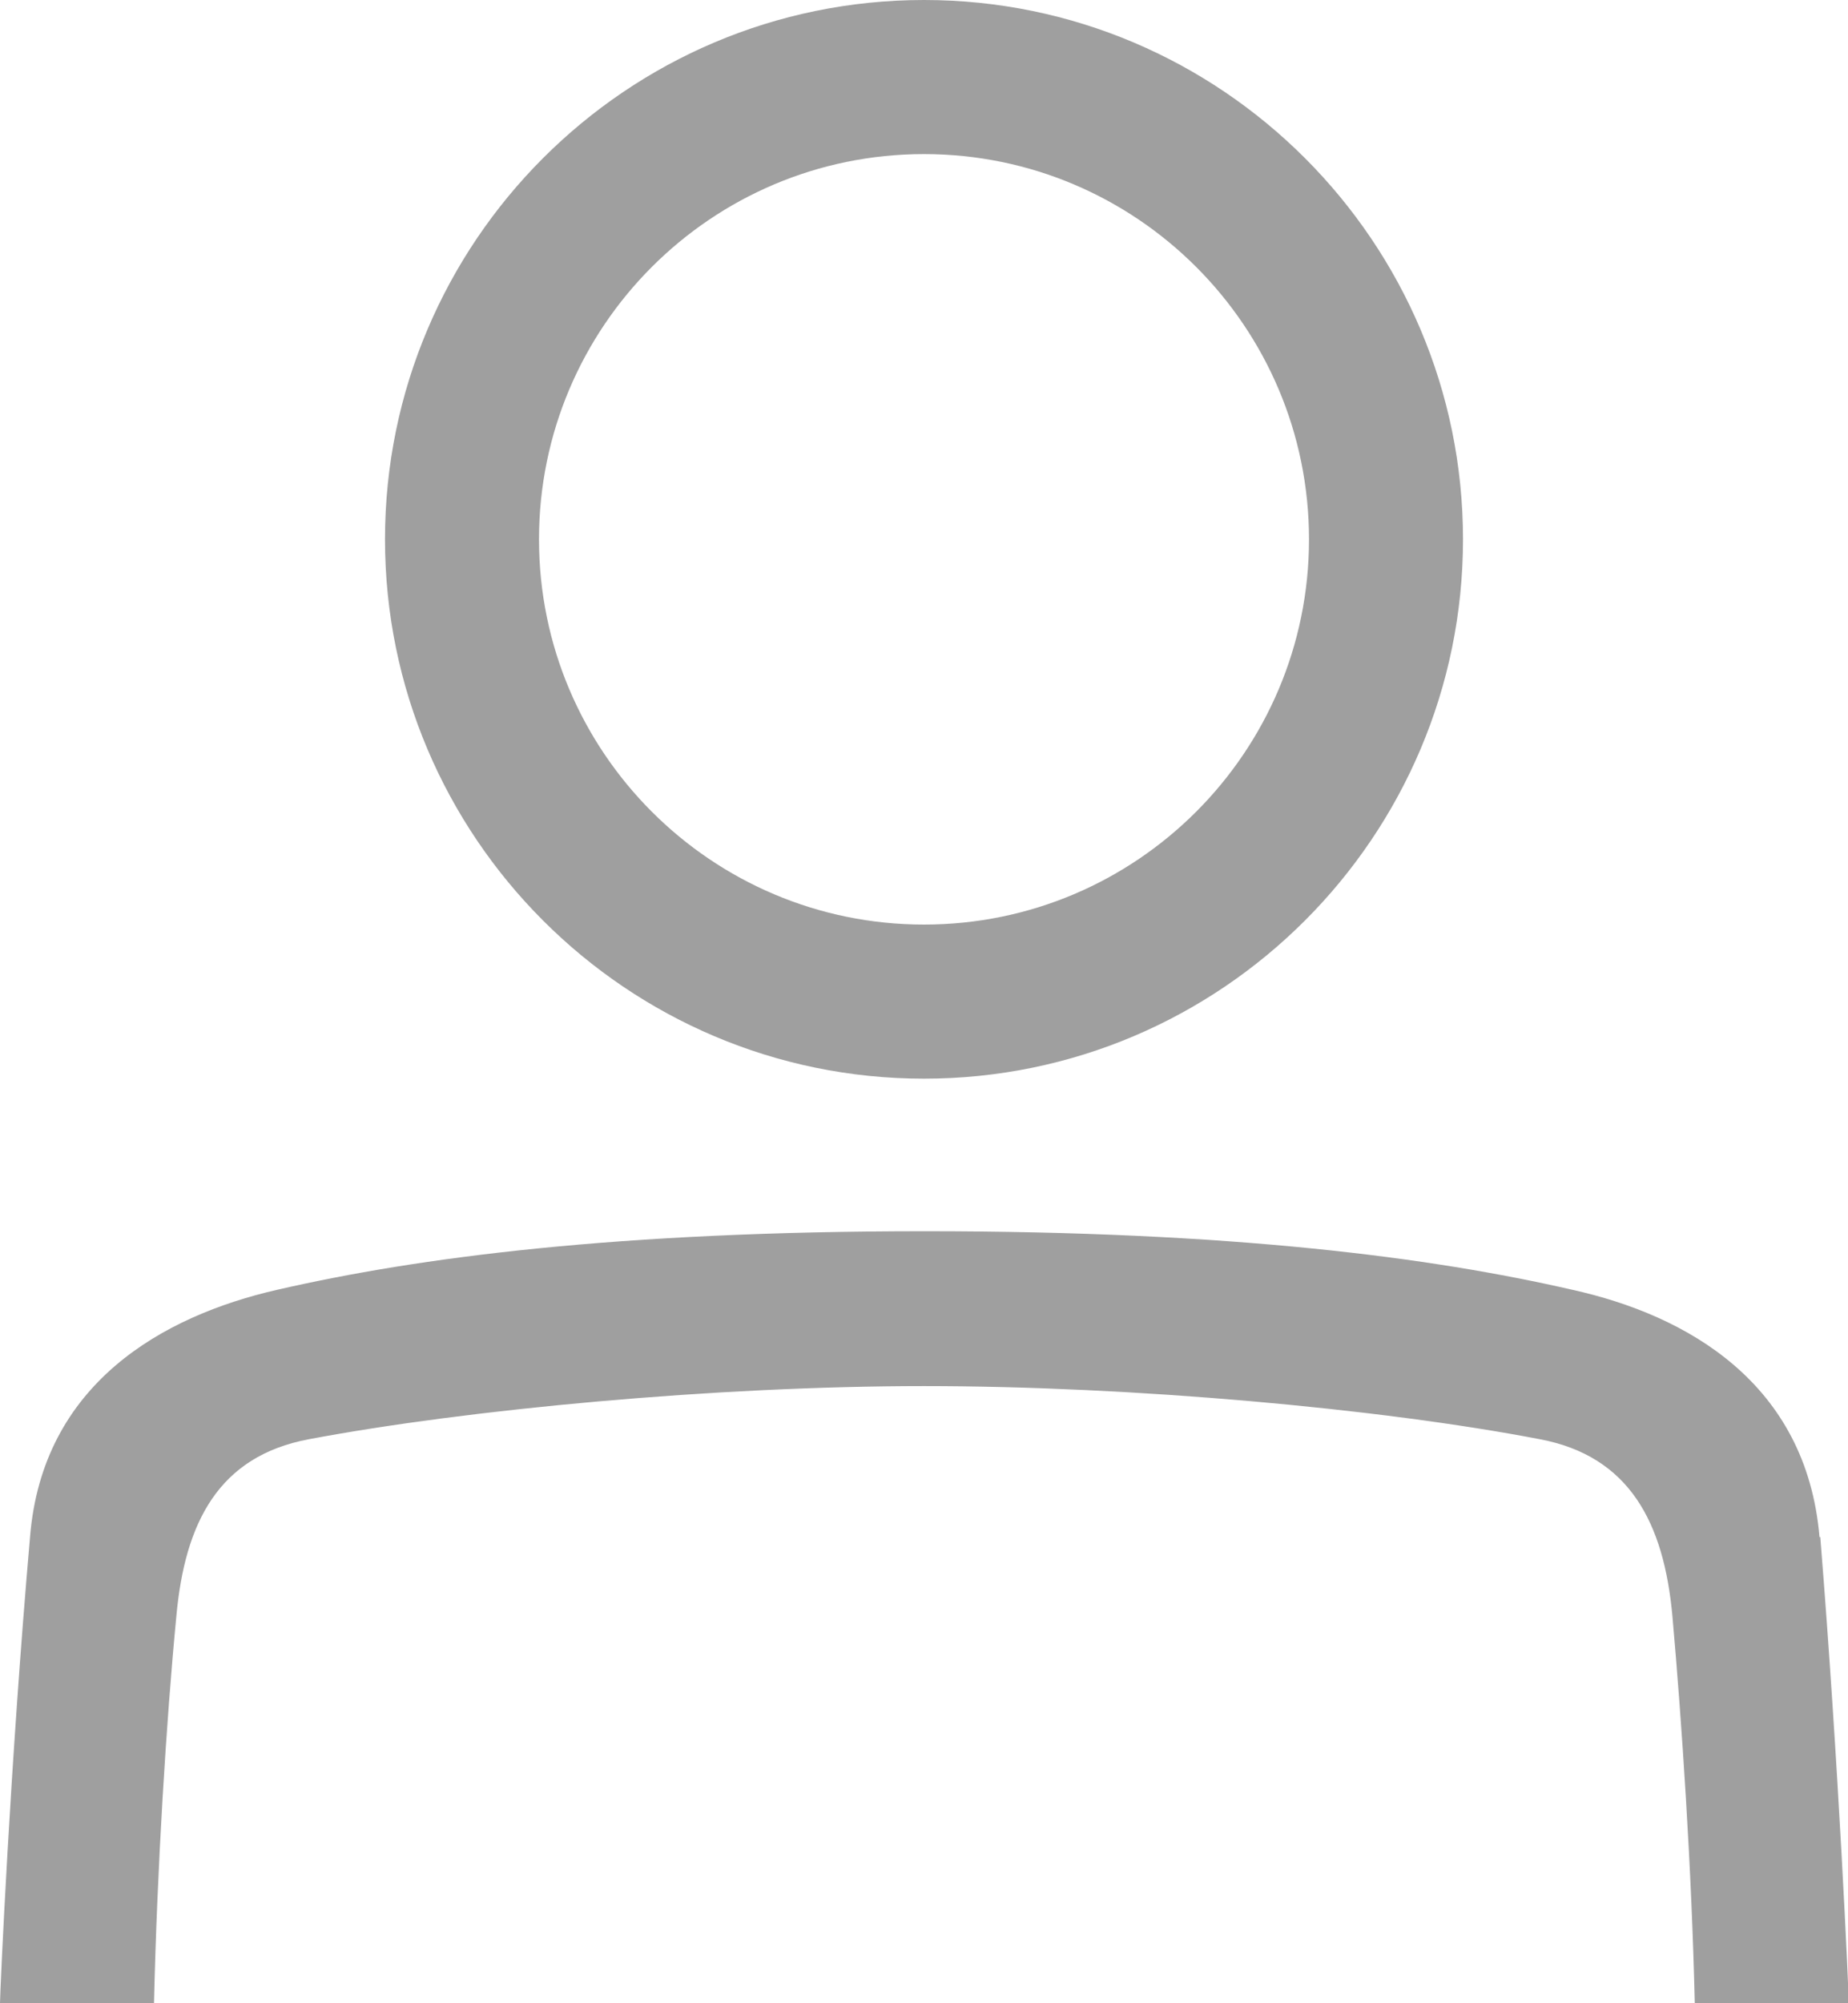
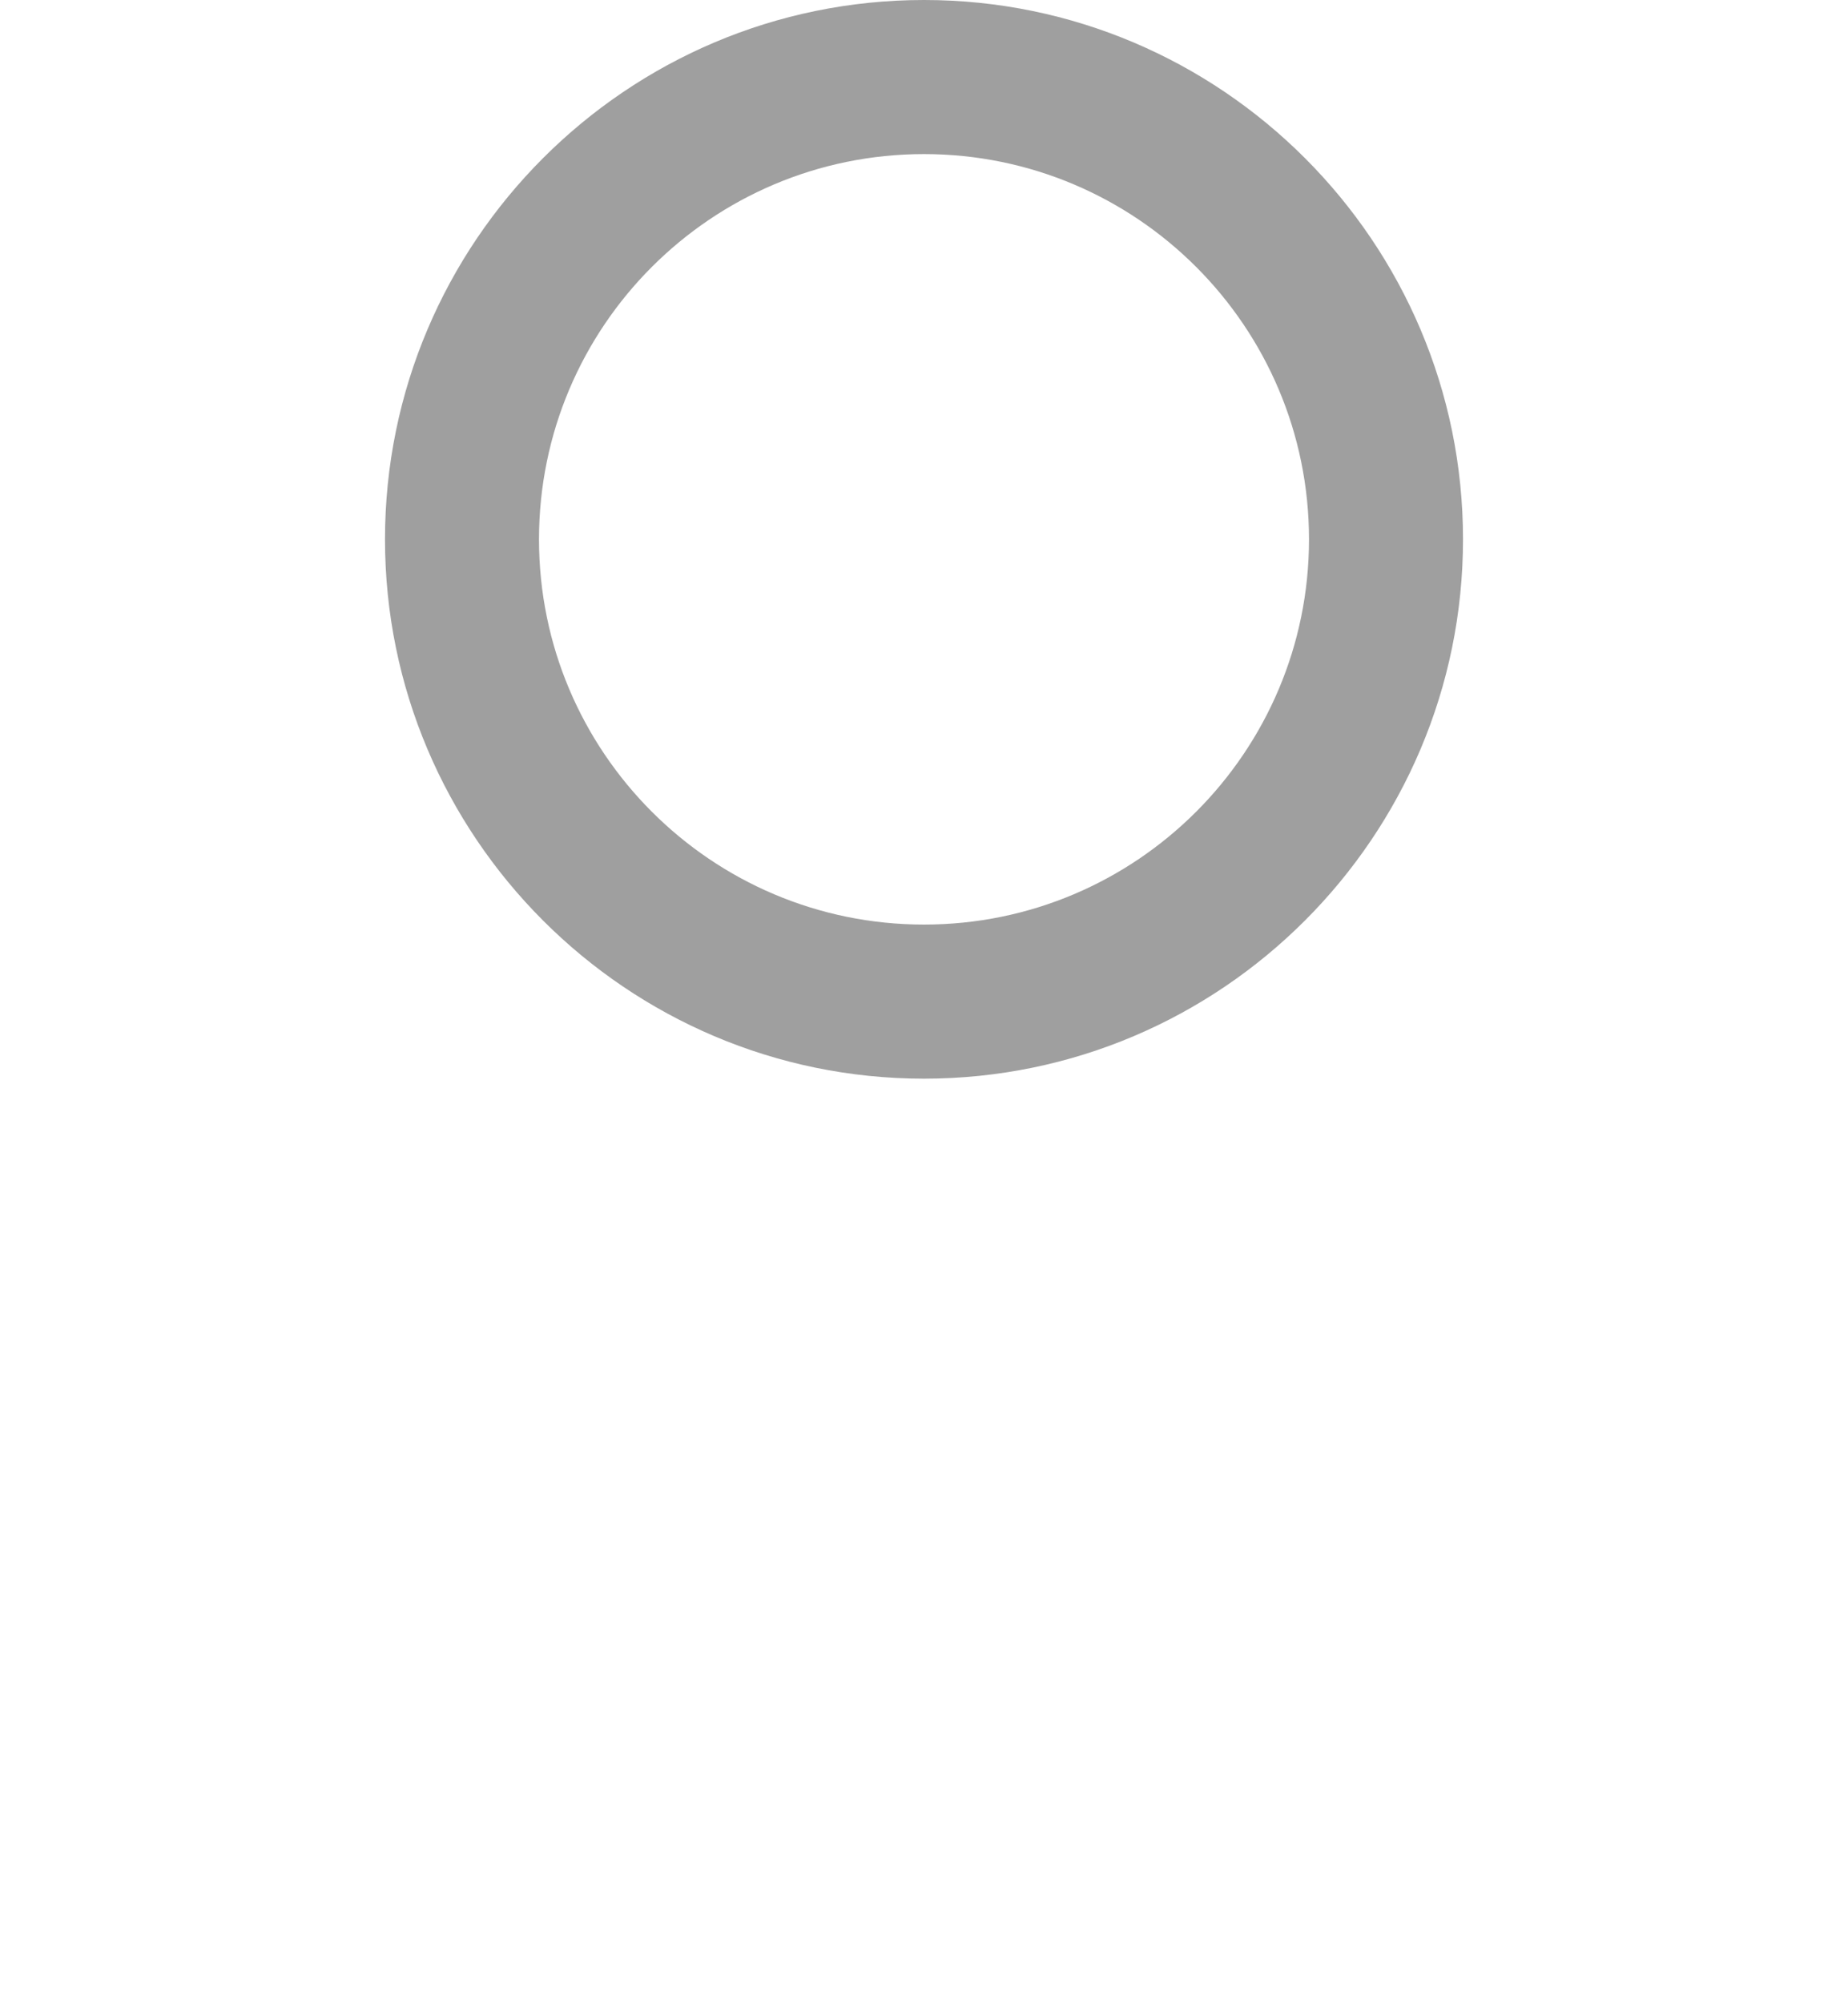
<svg xmlns="http://www.w3.org/2000/svg" width="100%" height="100%" viewBox="0 0 24 26" version="1.1" xml:space="preserve" style="fill-rule:evenodd;clip-rule:evenodd;stroke-linejoin:round;stroke-miterlimit:2;">
  <g id="b">
    <g id="c">
-       <path d="M23.63,19.95C23.46,17.95 21.91,17.07 20.42,16.74C18.59,16.32 16.01,15.98 12.01,15.98C8.01,15.98 5.43,16.32 3.6,16.74C2.11,17.08 0.55,17.96 0.39,19.95C0.13,22.92 0,25.87 0,26L2,26C2.04,24.25 2.16,22.33 2.29,20.98C2.4,19.76 2.84,18.9 4.01,18.68C6.08,18.29 9.31,17.99 12,17.99C14.7,17.99 17.92,18.28 20,18.68C21.16,18.9 21.61,19.76 21.72,20.98C21.84,22.33 21.97,24.25 22.01,26L24.01,26C24.01,25.87 23.88,22.92 23.64,19.95L23.63,19.95Z" style="fill:rgb(159,159,159);fill-rule:nonzero;" />
      <path d="M12,14C8.14,14 5,10.86 5,7C5,3.14 8.14,0 12,0C15.86,0 19,3.14 19,7C19,10.86 15.86,14 12,14ZM12,2C9.24,2 7,4.24 7,7C7,9.76 9.24,12 12,12C14.76,12 17,9.76 17,7C17,4.24 14.76,2 12,2Z" style="fill:rgb(159,159,159);fill-rule:nonzero;" />
    </g>
  </g>
</svg>